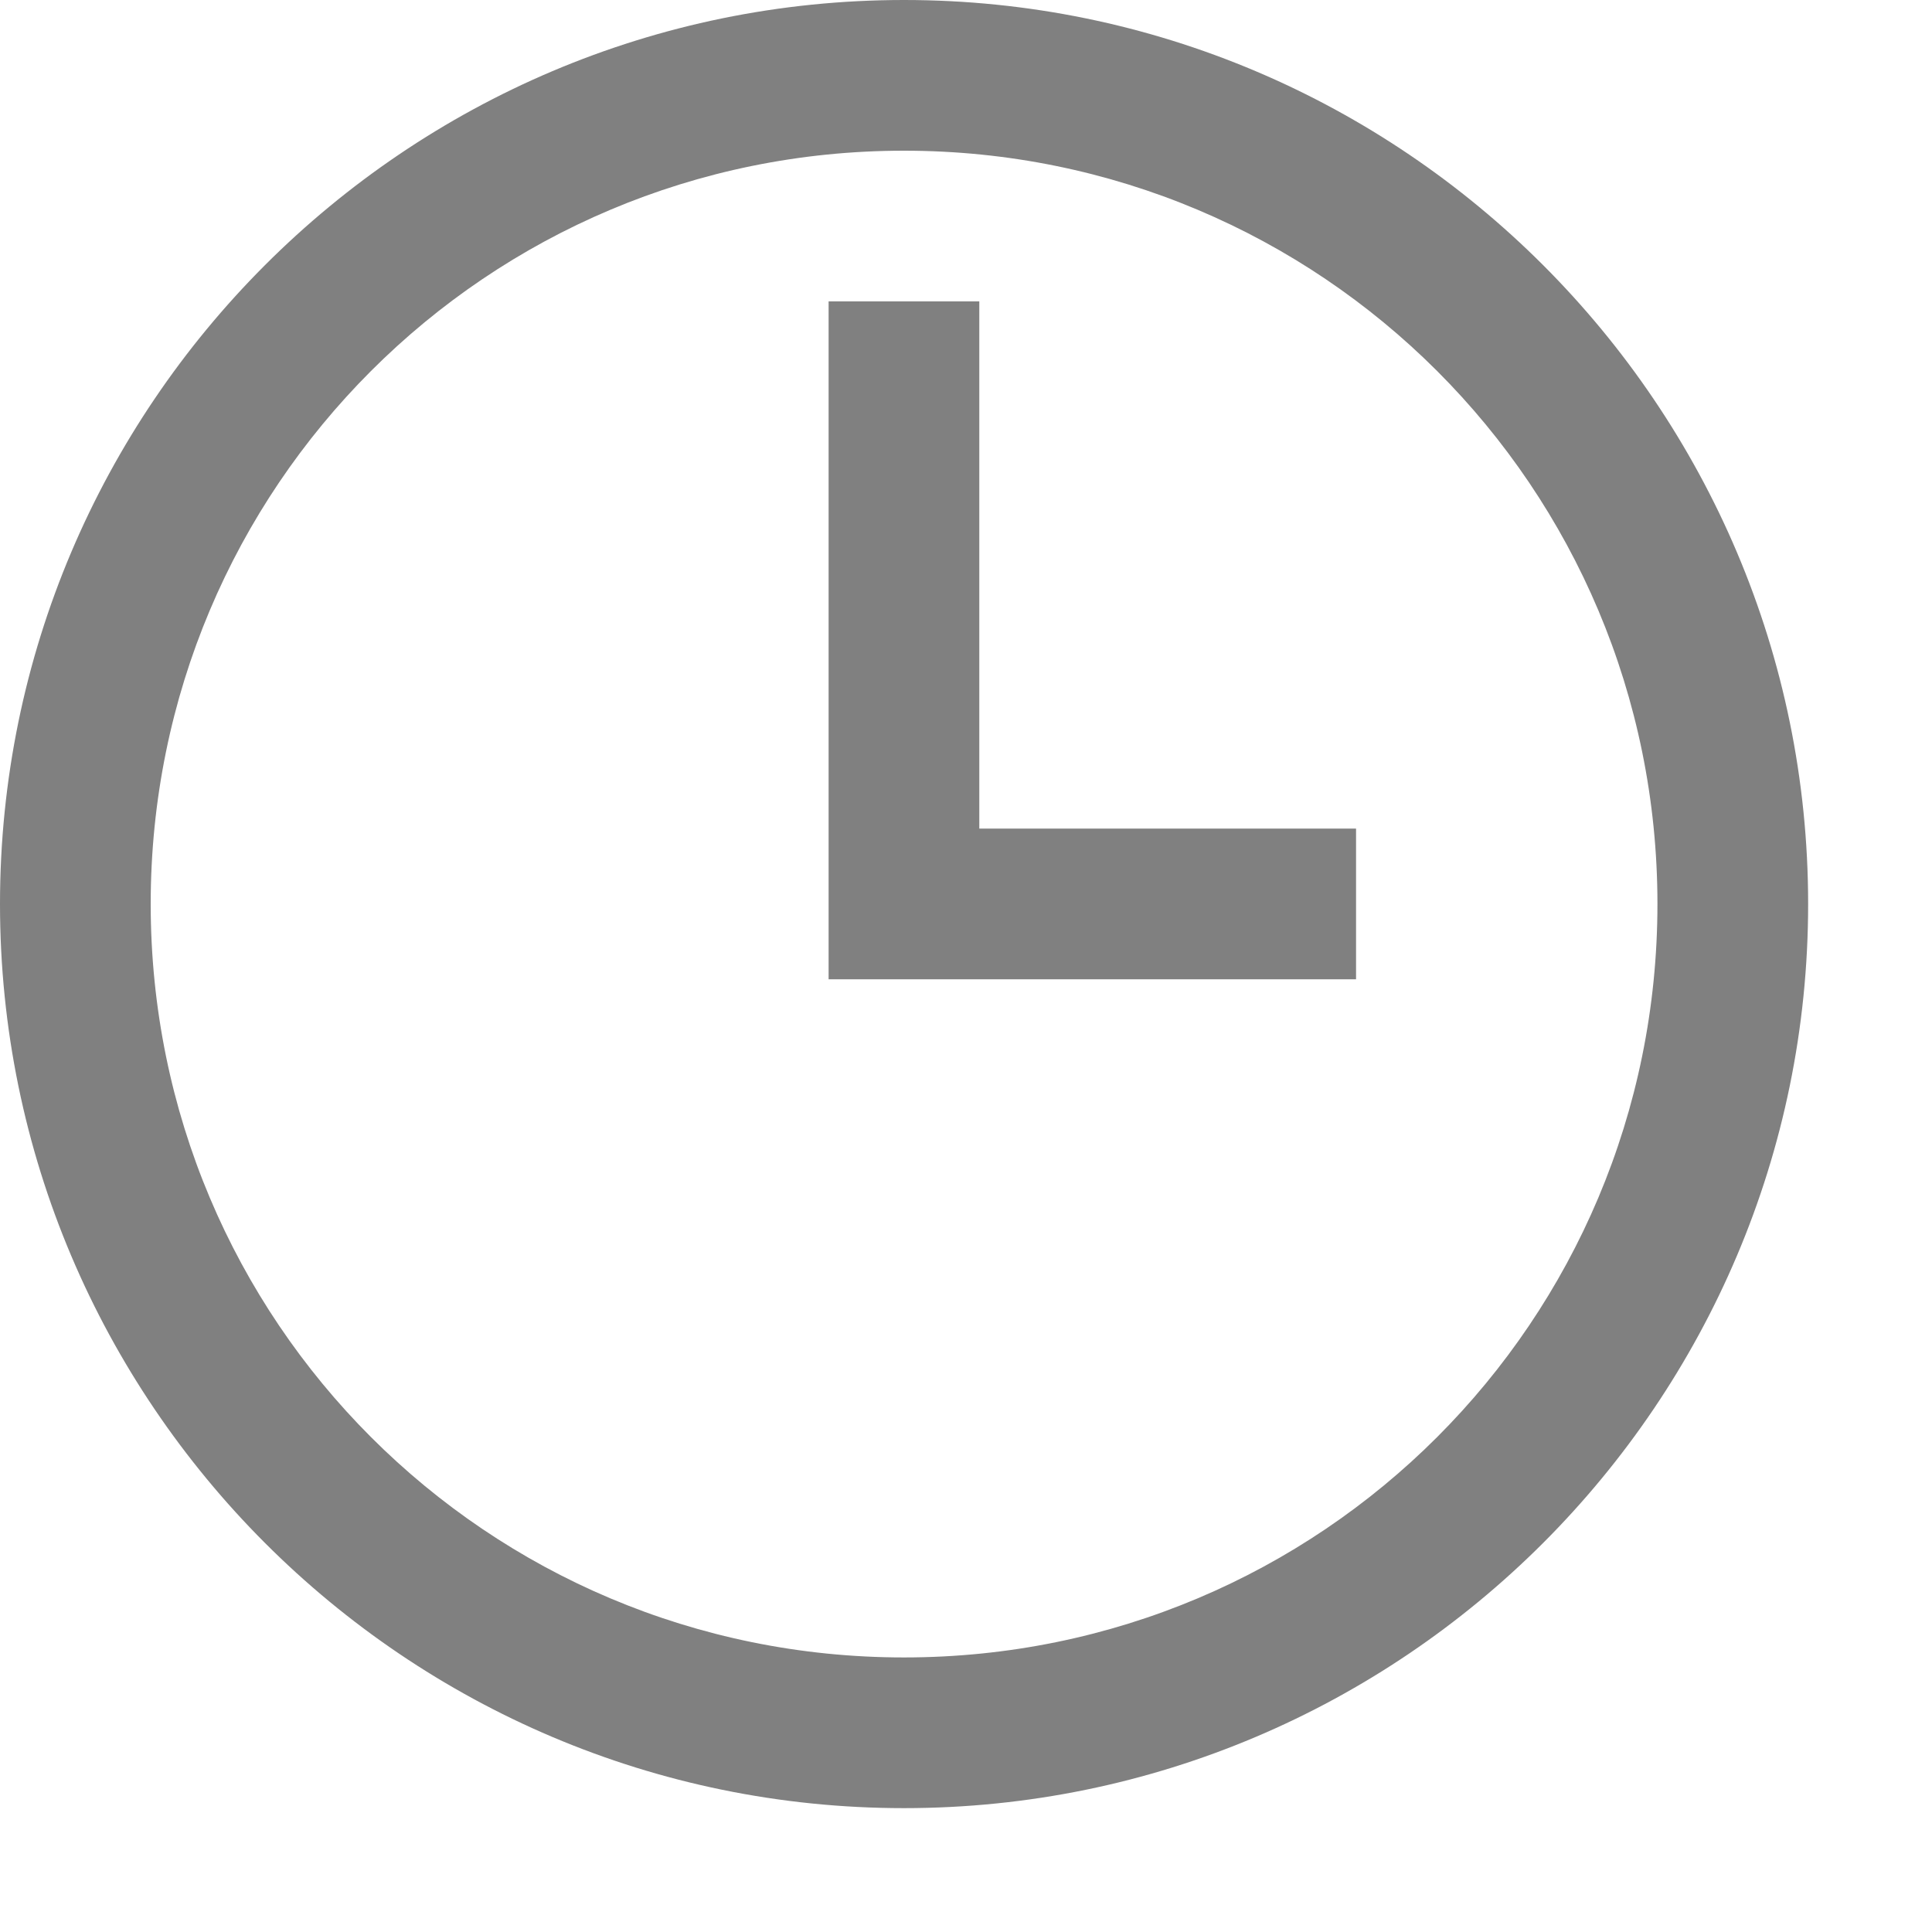
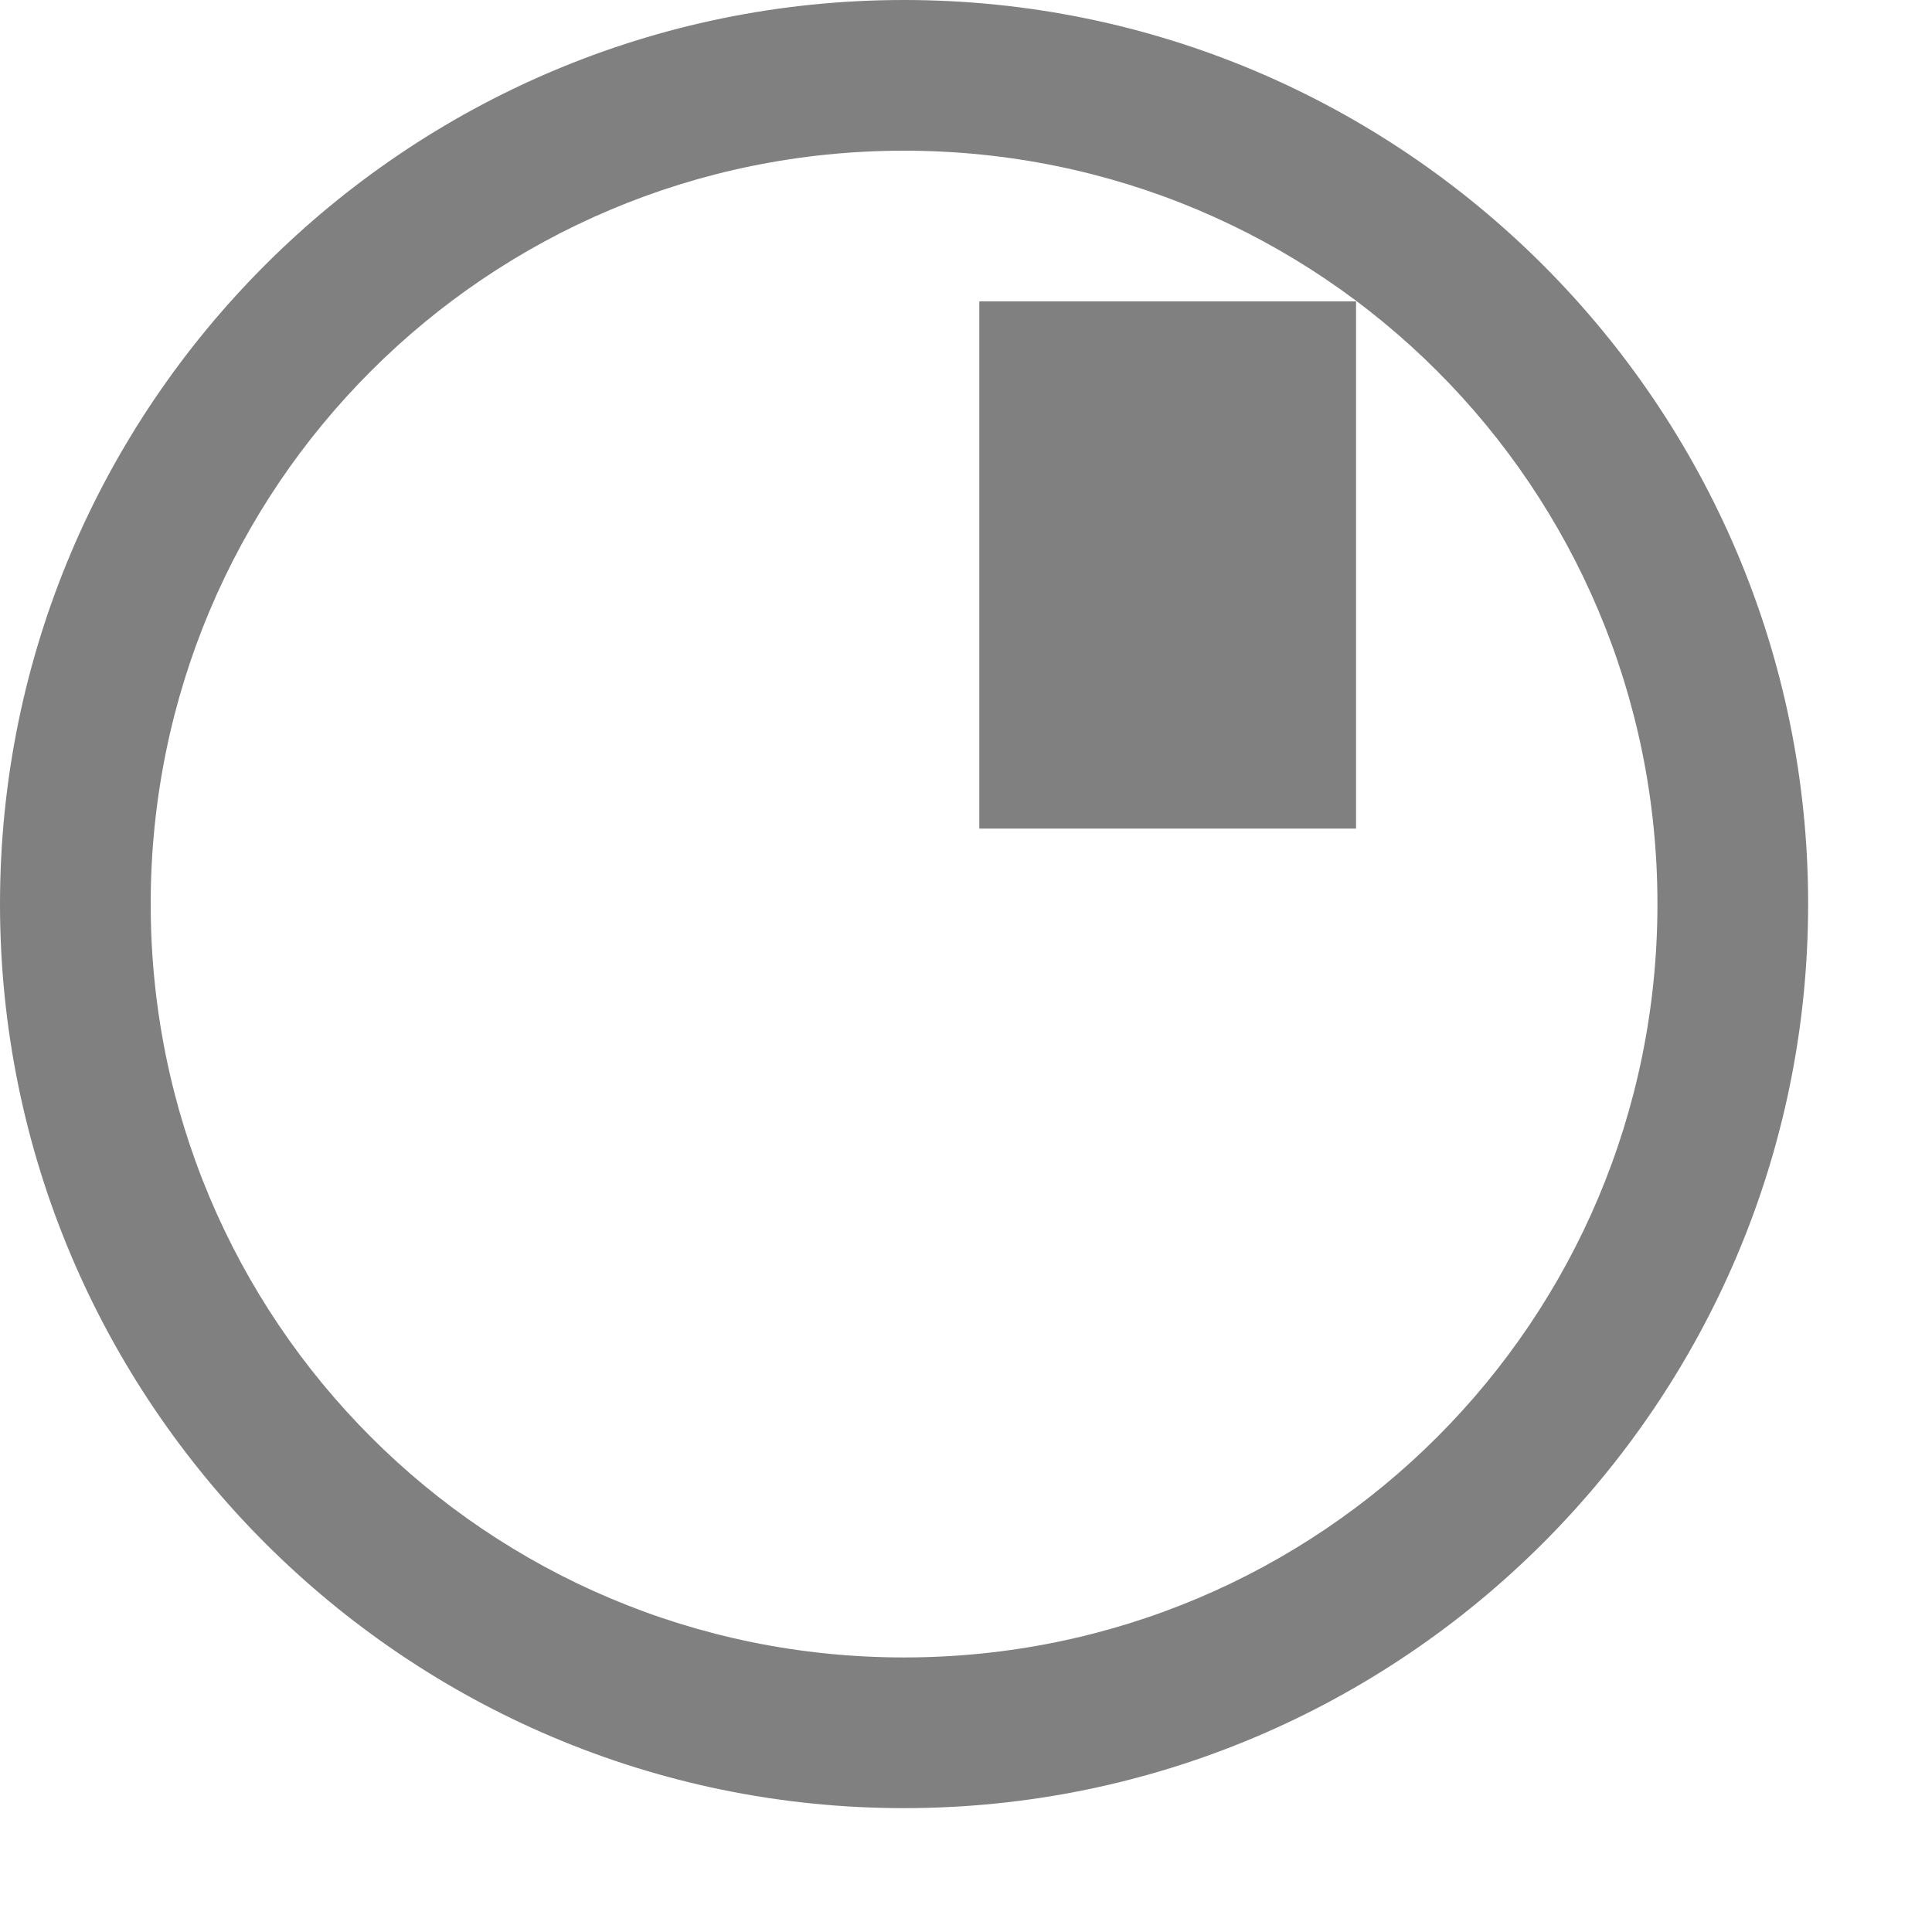
<svg xmlns="http://www.w3.org/2000/svg" fill="none" height="100%" overflow="visible" preserveAspectRatio="none" style="display: block;" viewBox="0 0 9 9" width="100%">
-   <path d="M4.211 0C1.889 0 0 1.889 0 4.211C0 6.534 1.889 8.423 4.211 8.423C6.534 8.423 8.423 6.534 8.423 4.211C8.423 1.889 6.534 0 4.211 0ZM4.211 0.702C6.154 0.702 7.721 2.269 7.721 4.211C7.721 6.154 6.154 7.721 4.211 7.721C2.269 7.721 0.702 6.154 0.702 4.211C0.702 2.269 2.269 0.702 4.211 0.702ZM3.86 1.404V4.562H6.317V3.86H4.562V1.404H3.86Z" fill="#808080" id="Vector" />
+   <path d="M4.211 0C1.889 0 0 1.889 0 4.211C0 6.534 1.889 8.423 4.211 8.423C6.534 8.423 8.423 6.534 8.423 4.211C8.423 1.889 6.534 0 4.211 0ZM4.211 0.702C6.154 0.702 7.721 2.269 7.721 4.211C7.721 6.154 6.154 7.721 4.211 7.721C2.269 7.721 0.702 6.154 0.702 4.211C0.702 2.269 2.269 0.702 4.211 0.702ZM3.86 1.404H6.317V3.86H4.562V1.404H3.86Z" fill="#808080" id="Vector" />
</svg>